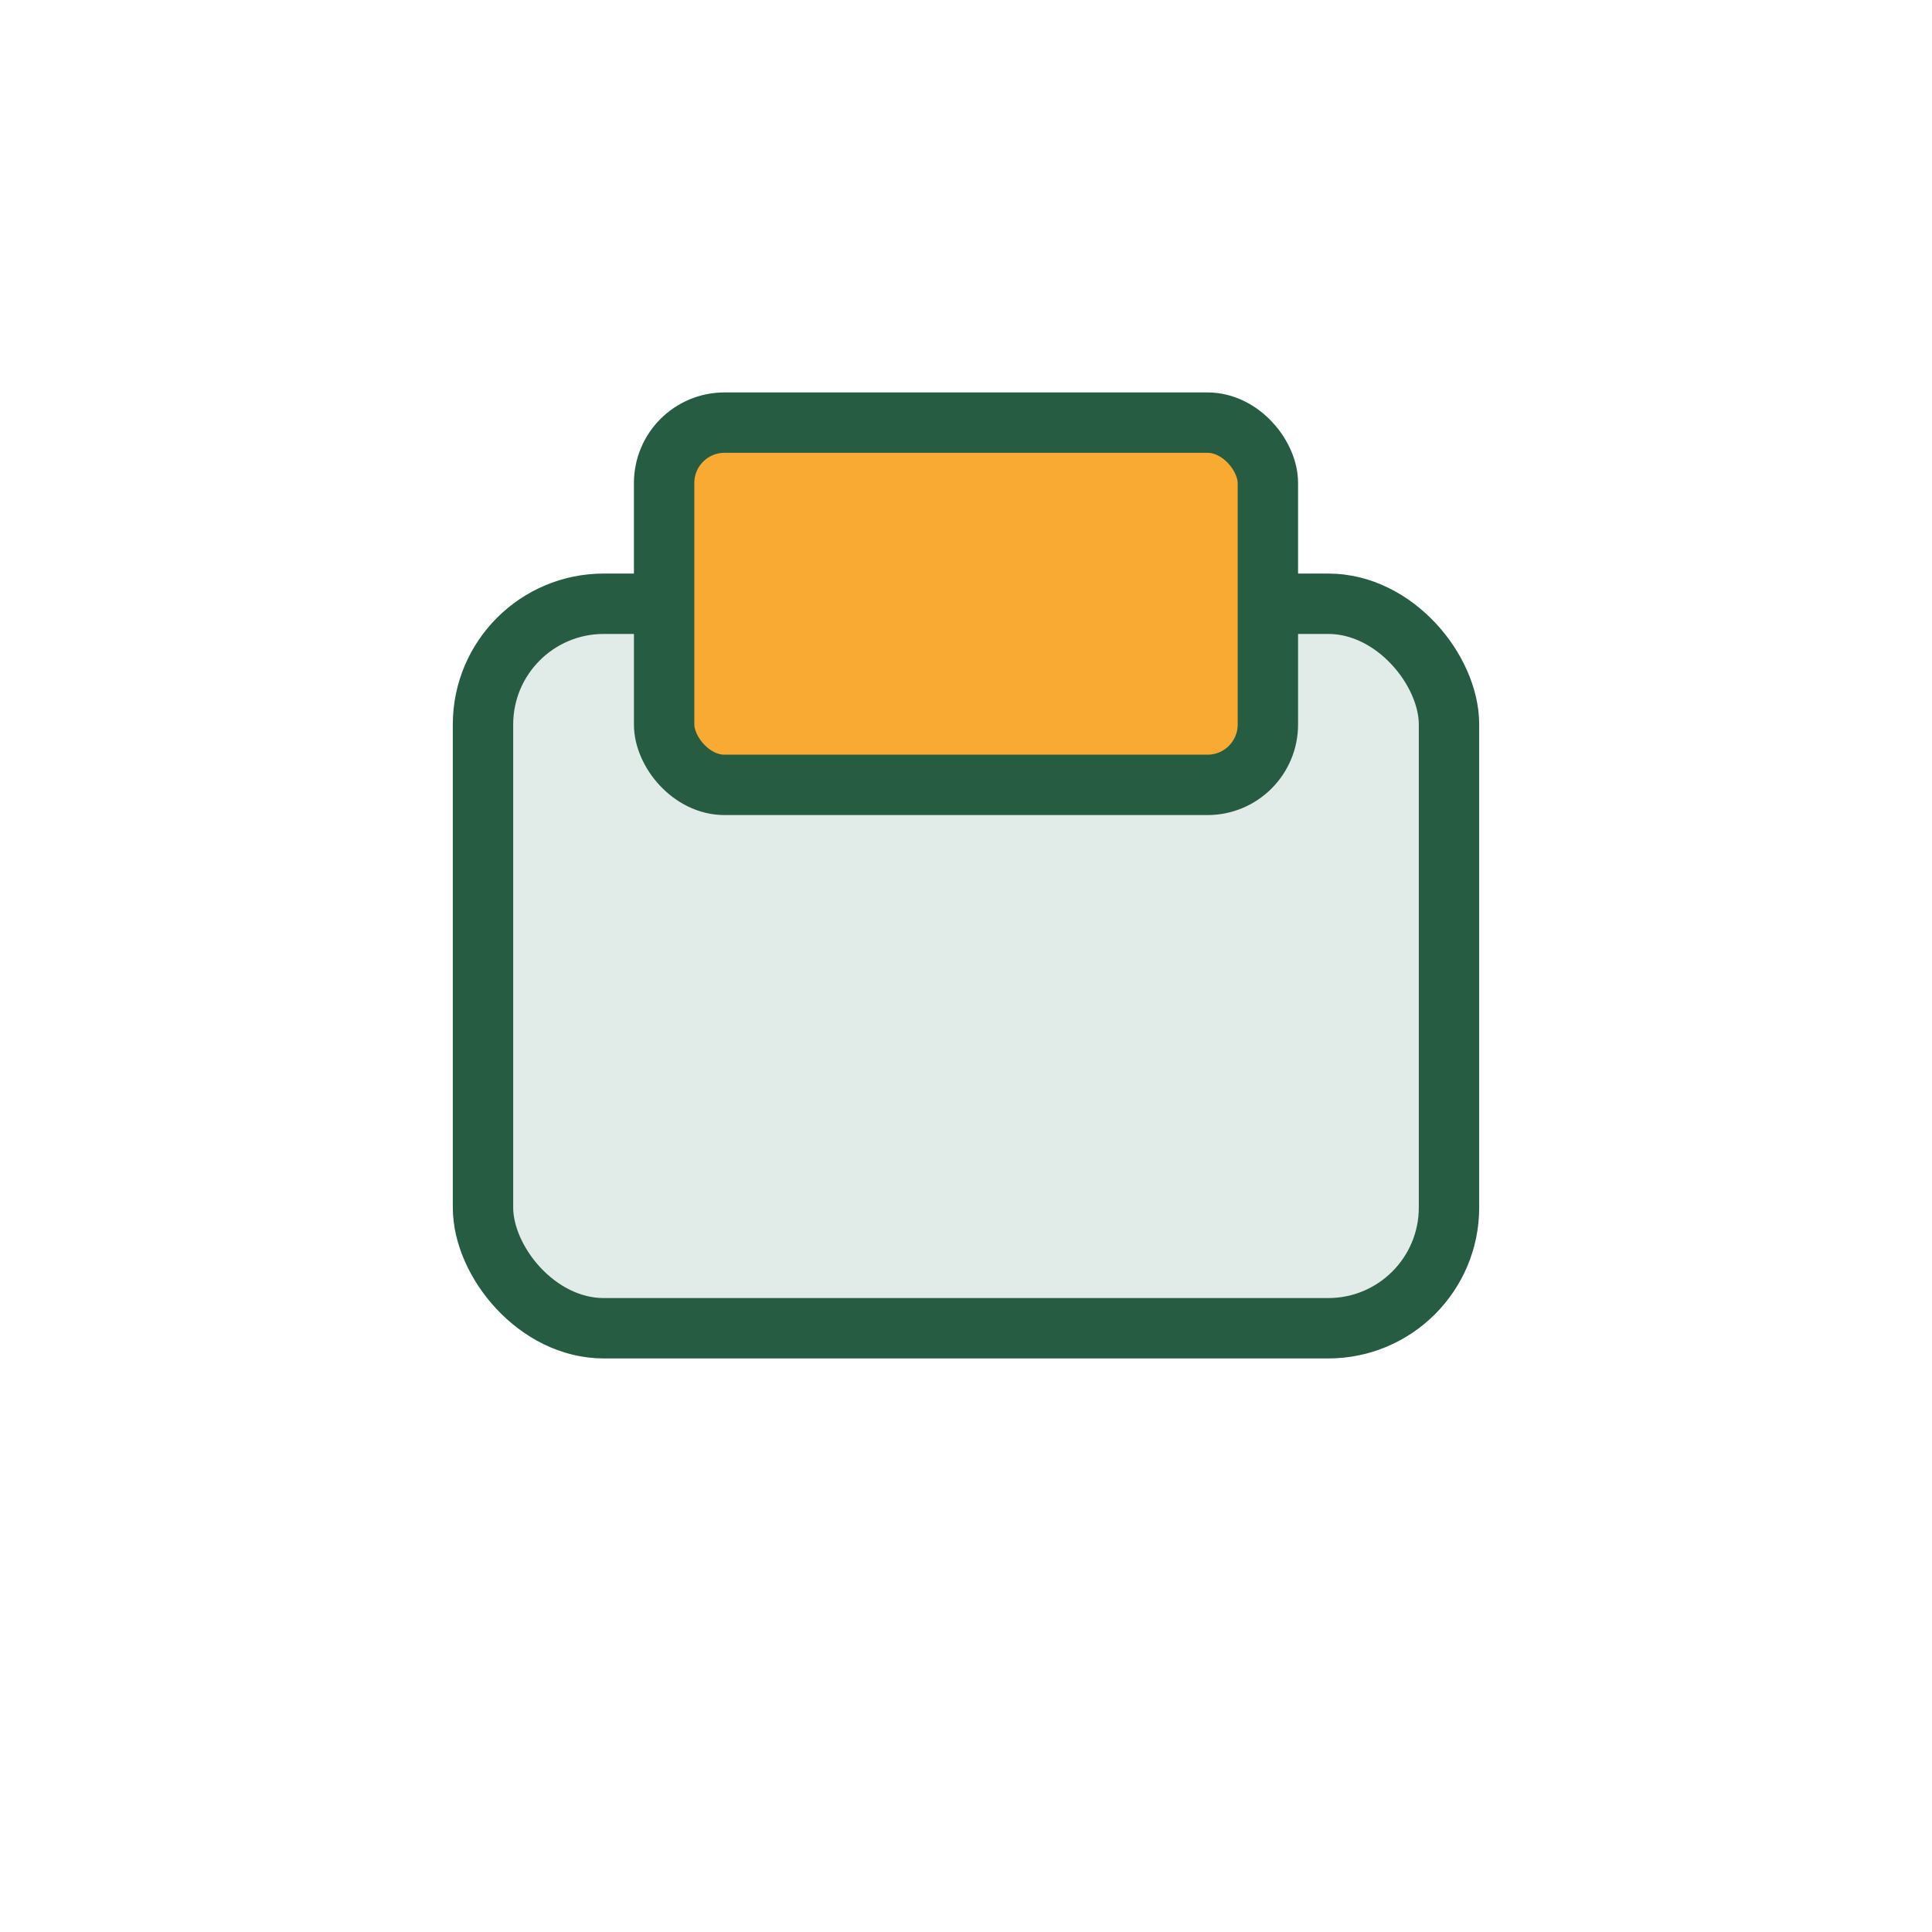
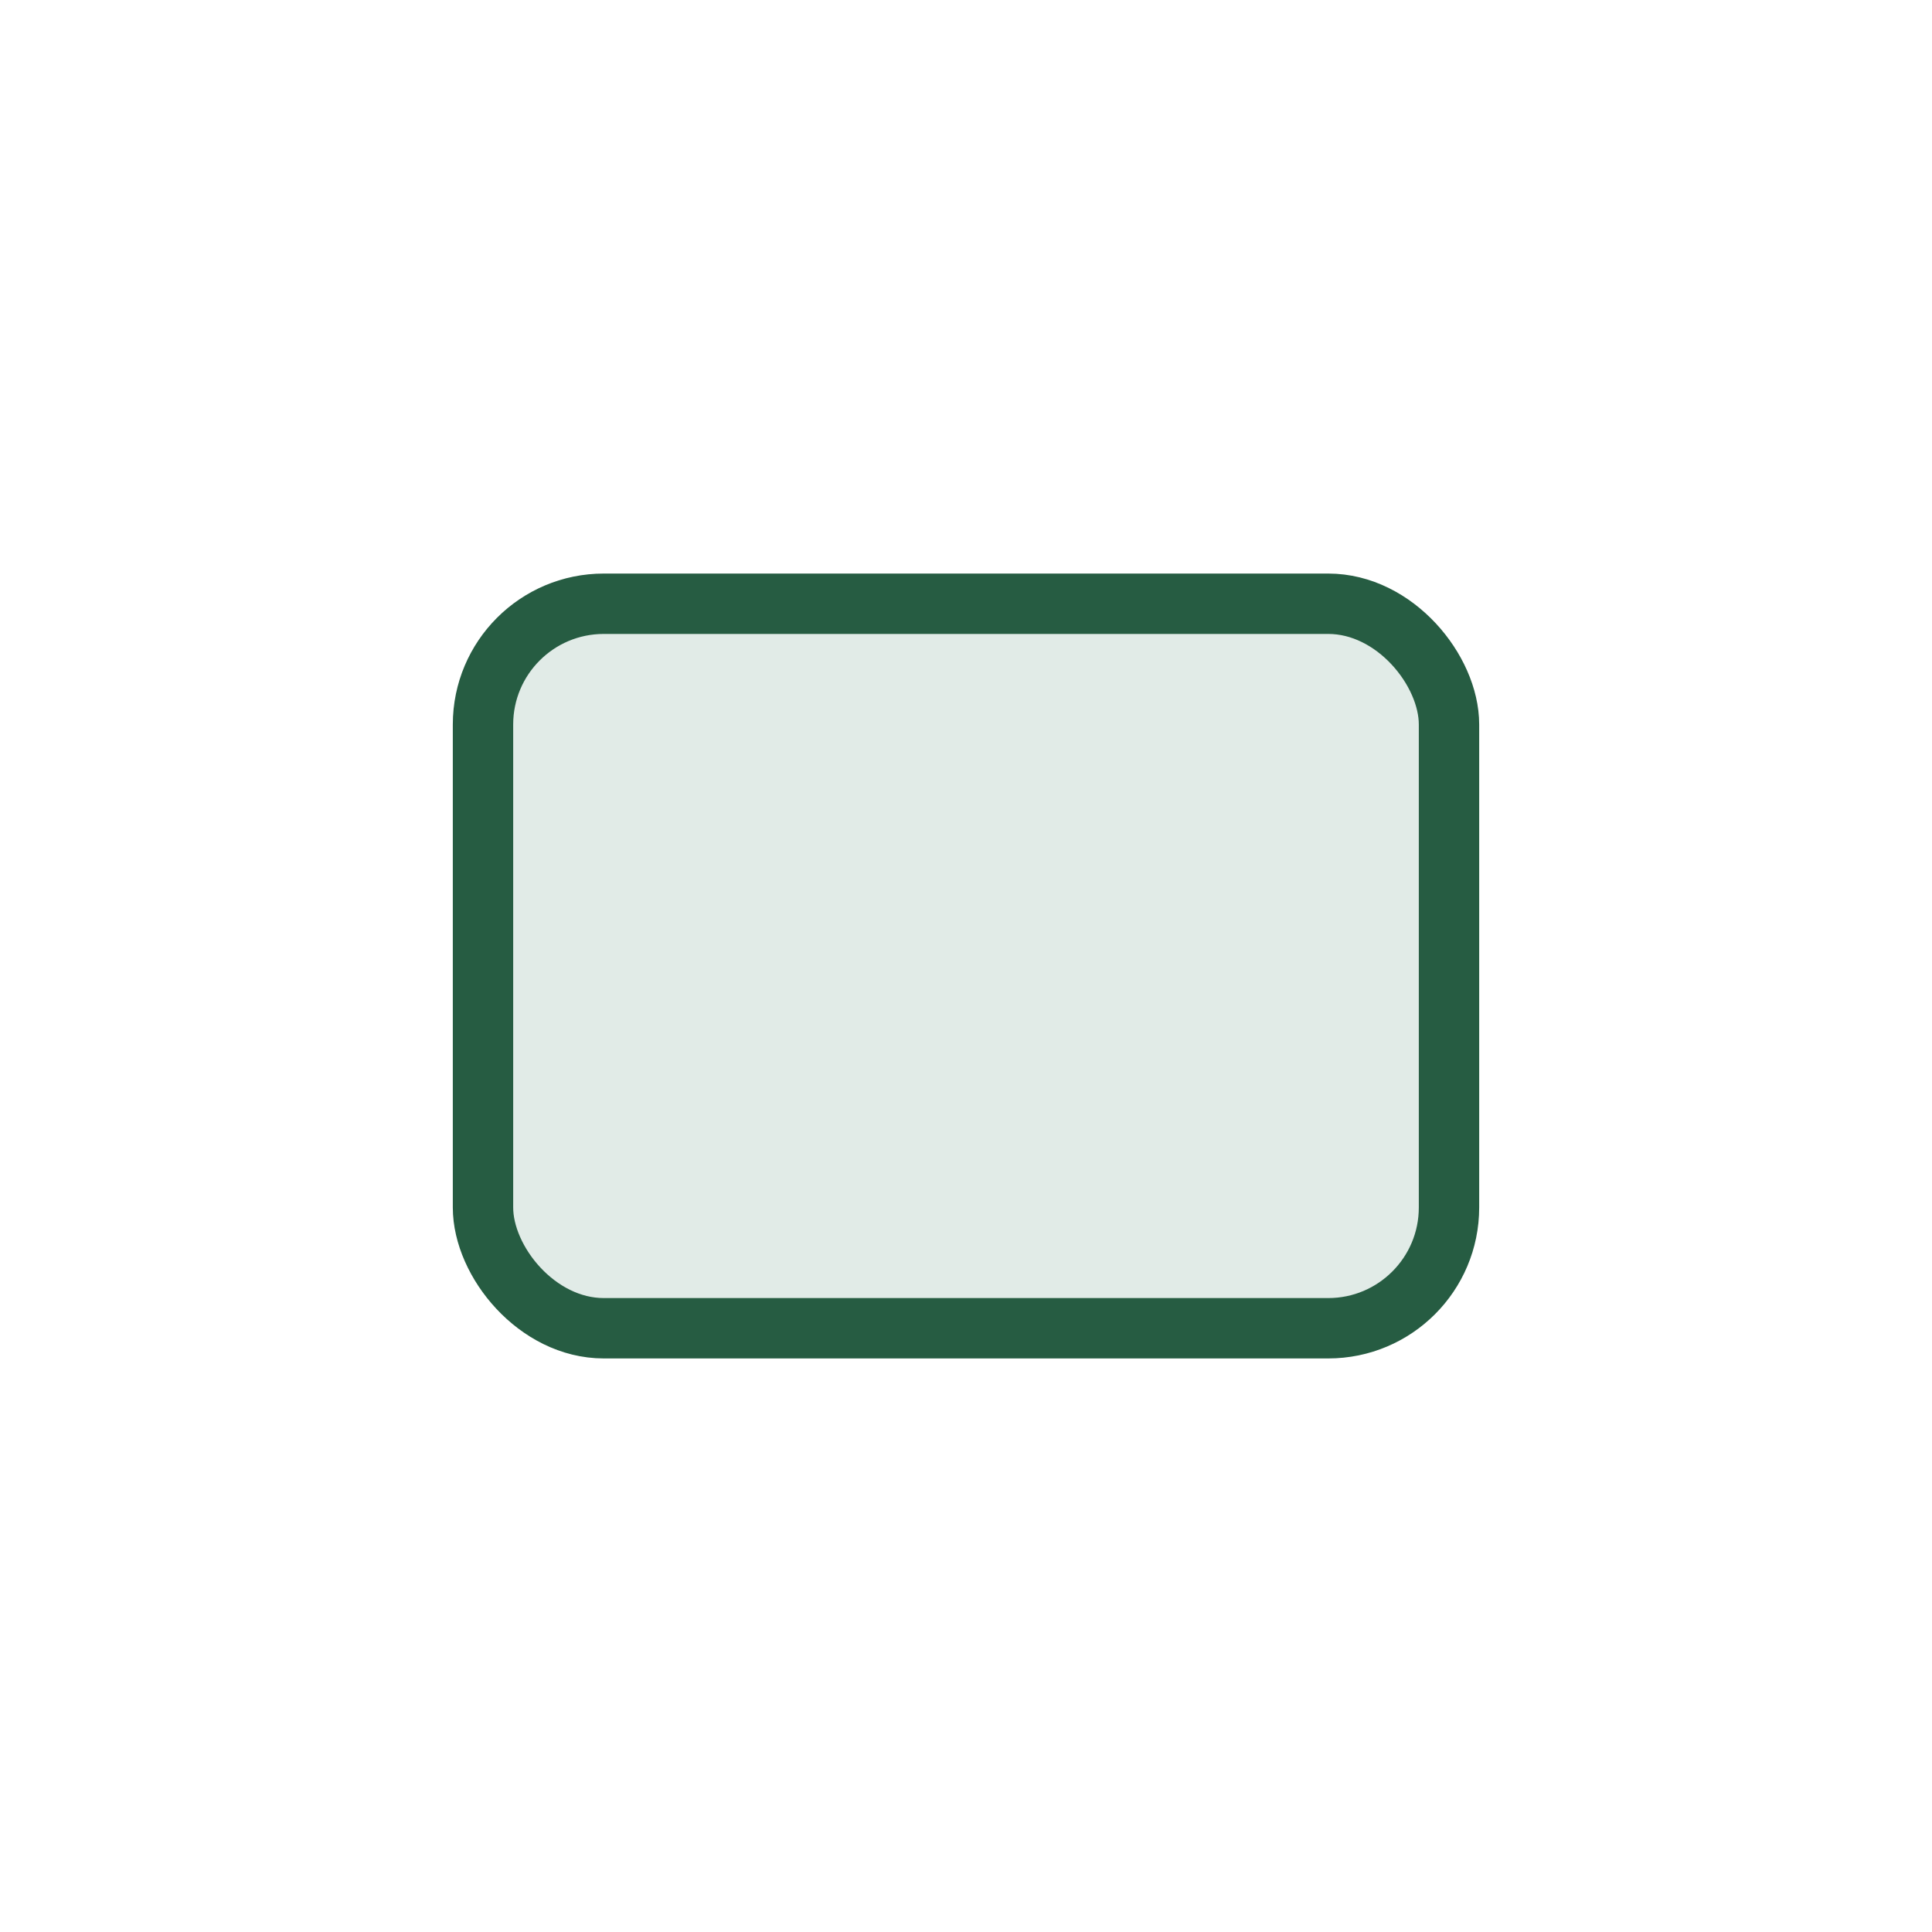
<svg xmlns="http://www.w3.org/2000/svg" width="32" height="32" viewBox="0 0 32 32">
  <rect x="8" y="10" width="16" height="12" rx="2" fill="#E1EBE7" stroke="#265C42" stroke-width="1" />
-   <rect x="11" y="7" width="10" height="6" rx="1" fill="#F9AA33" stroke="#265C42" stroke-width="1" />
</svg>